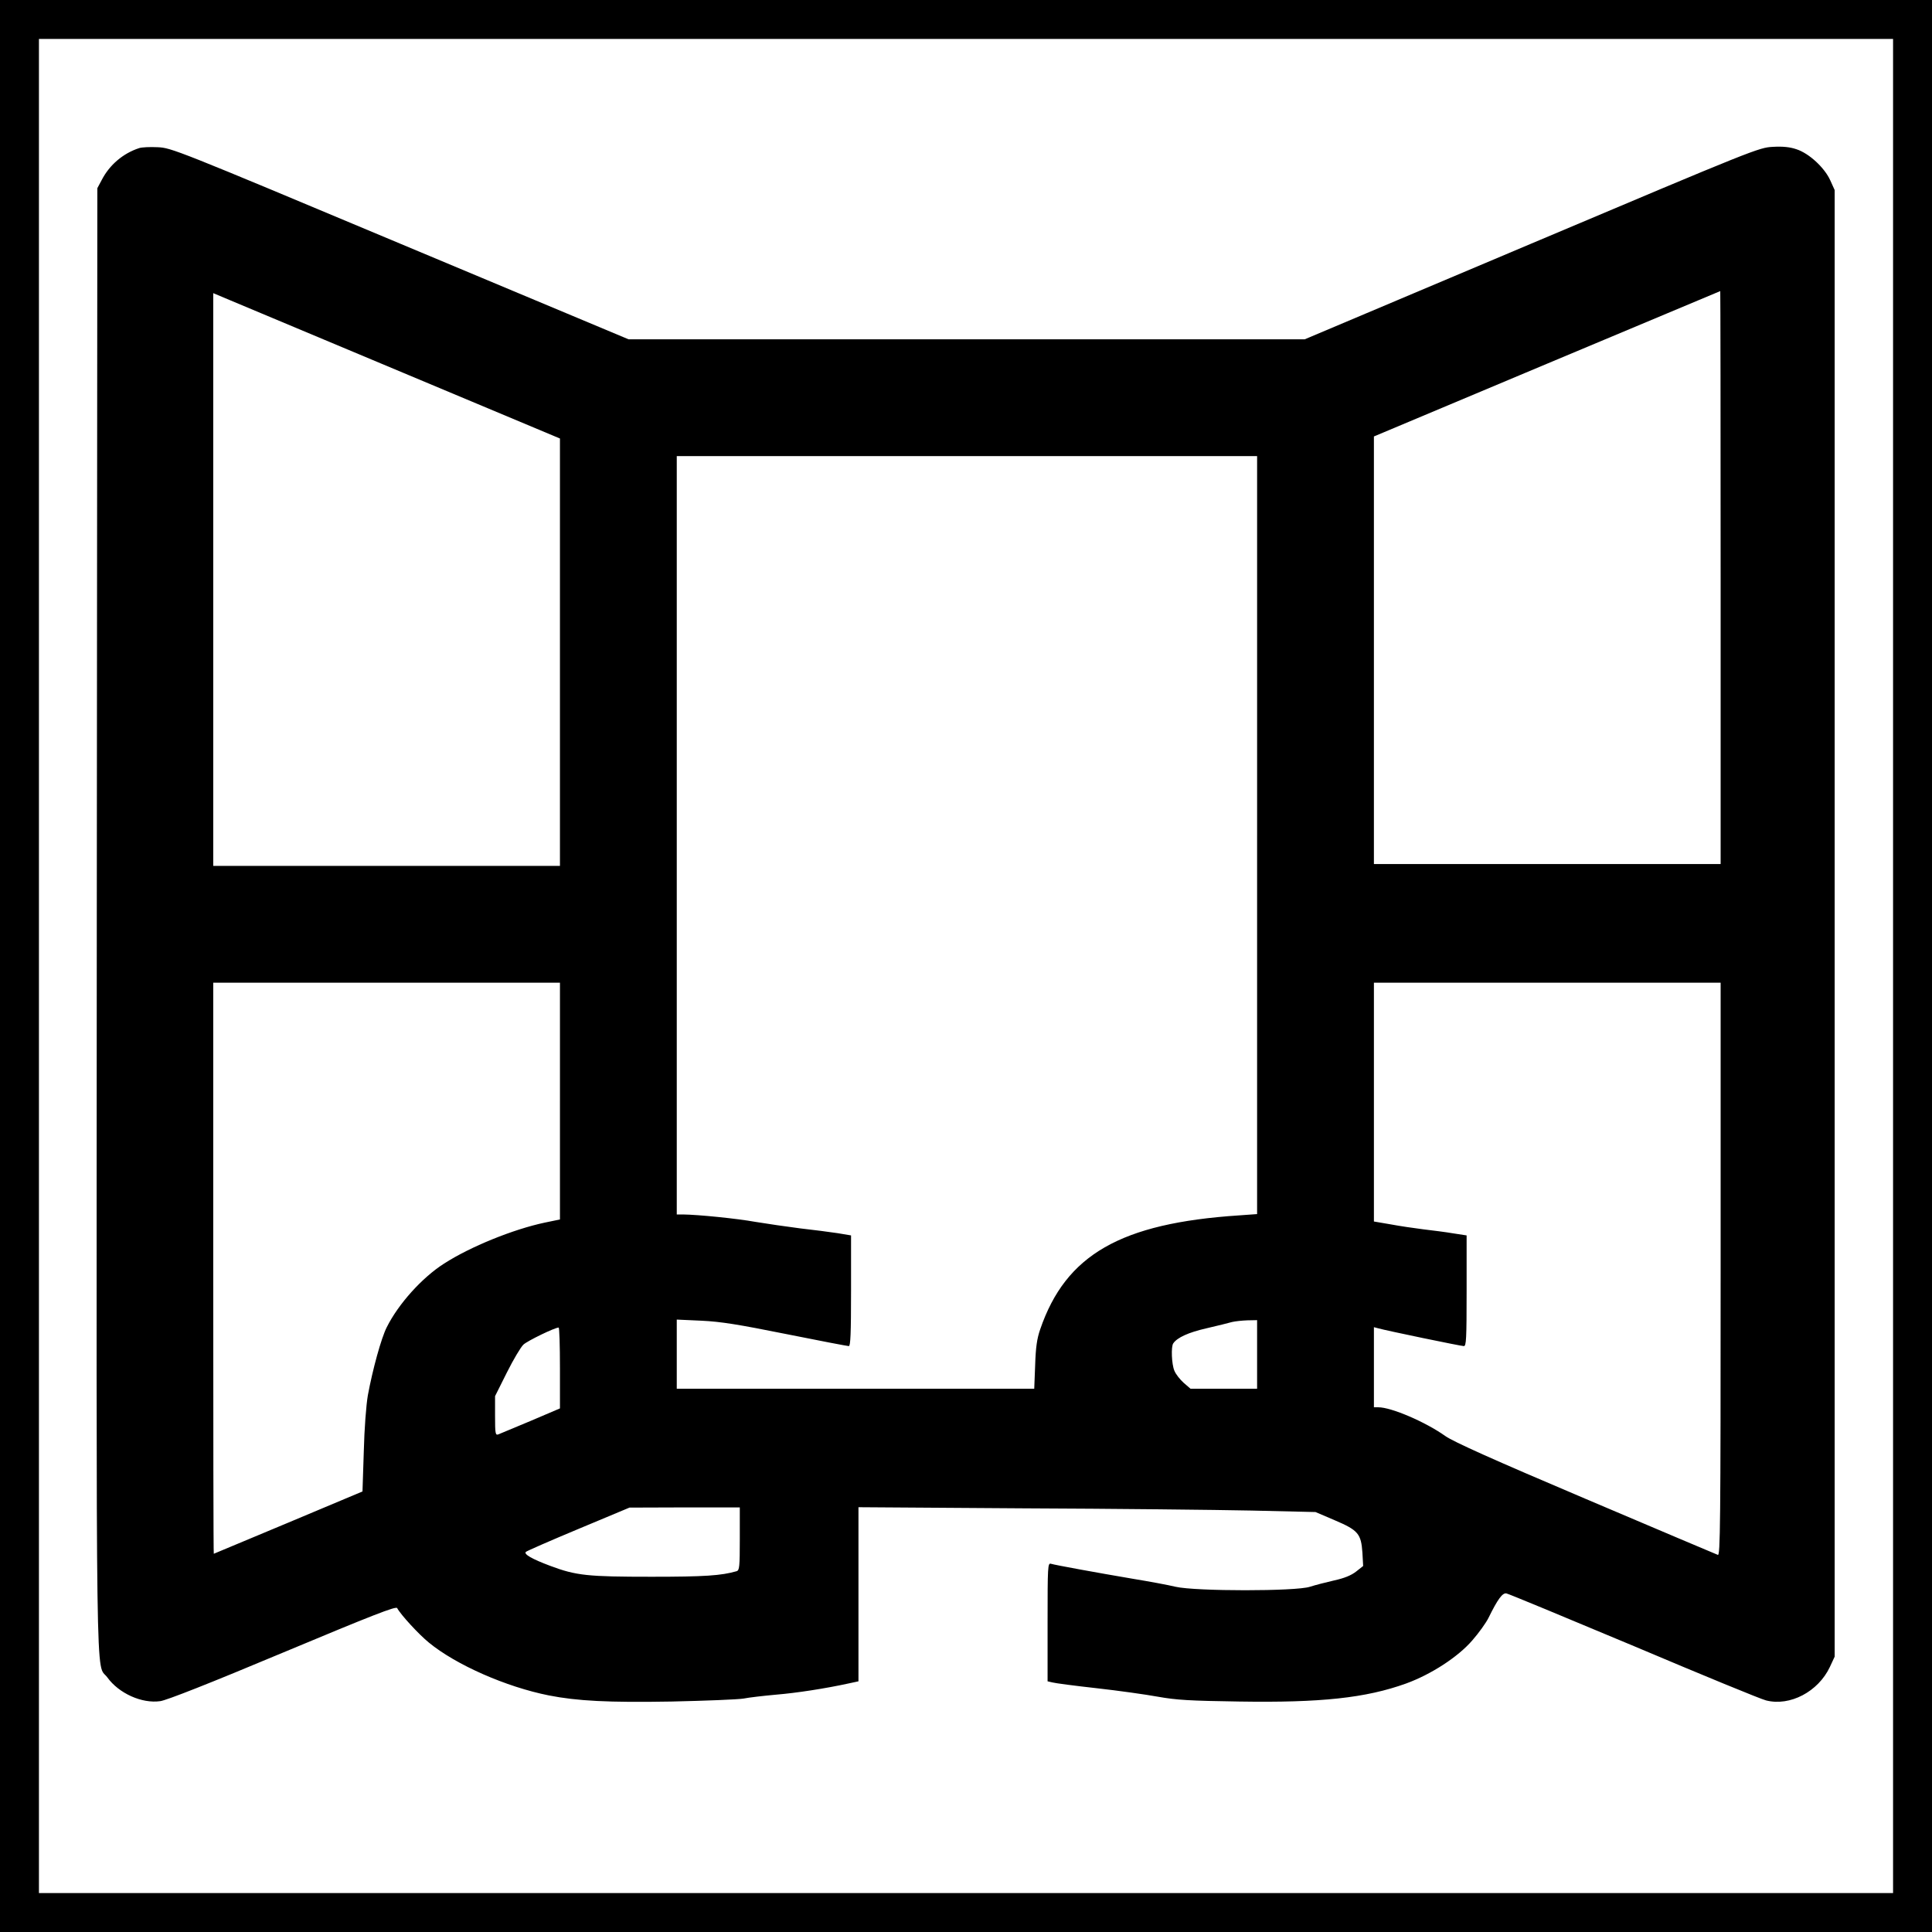
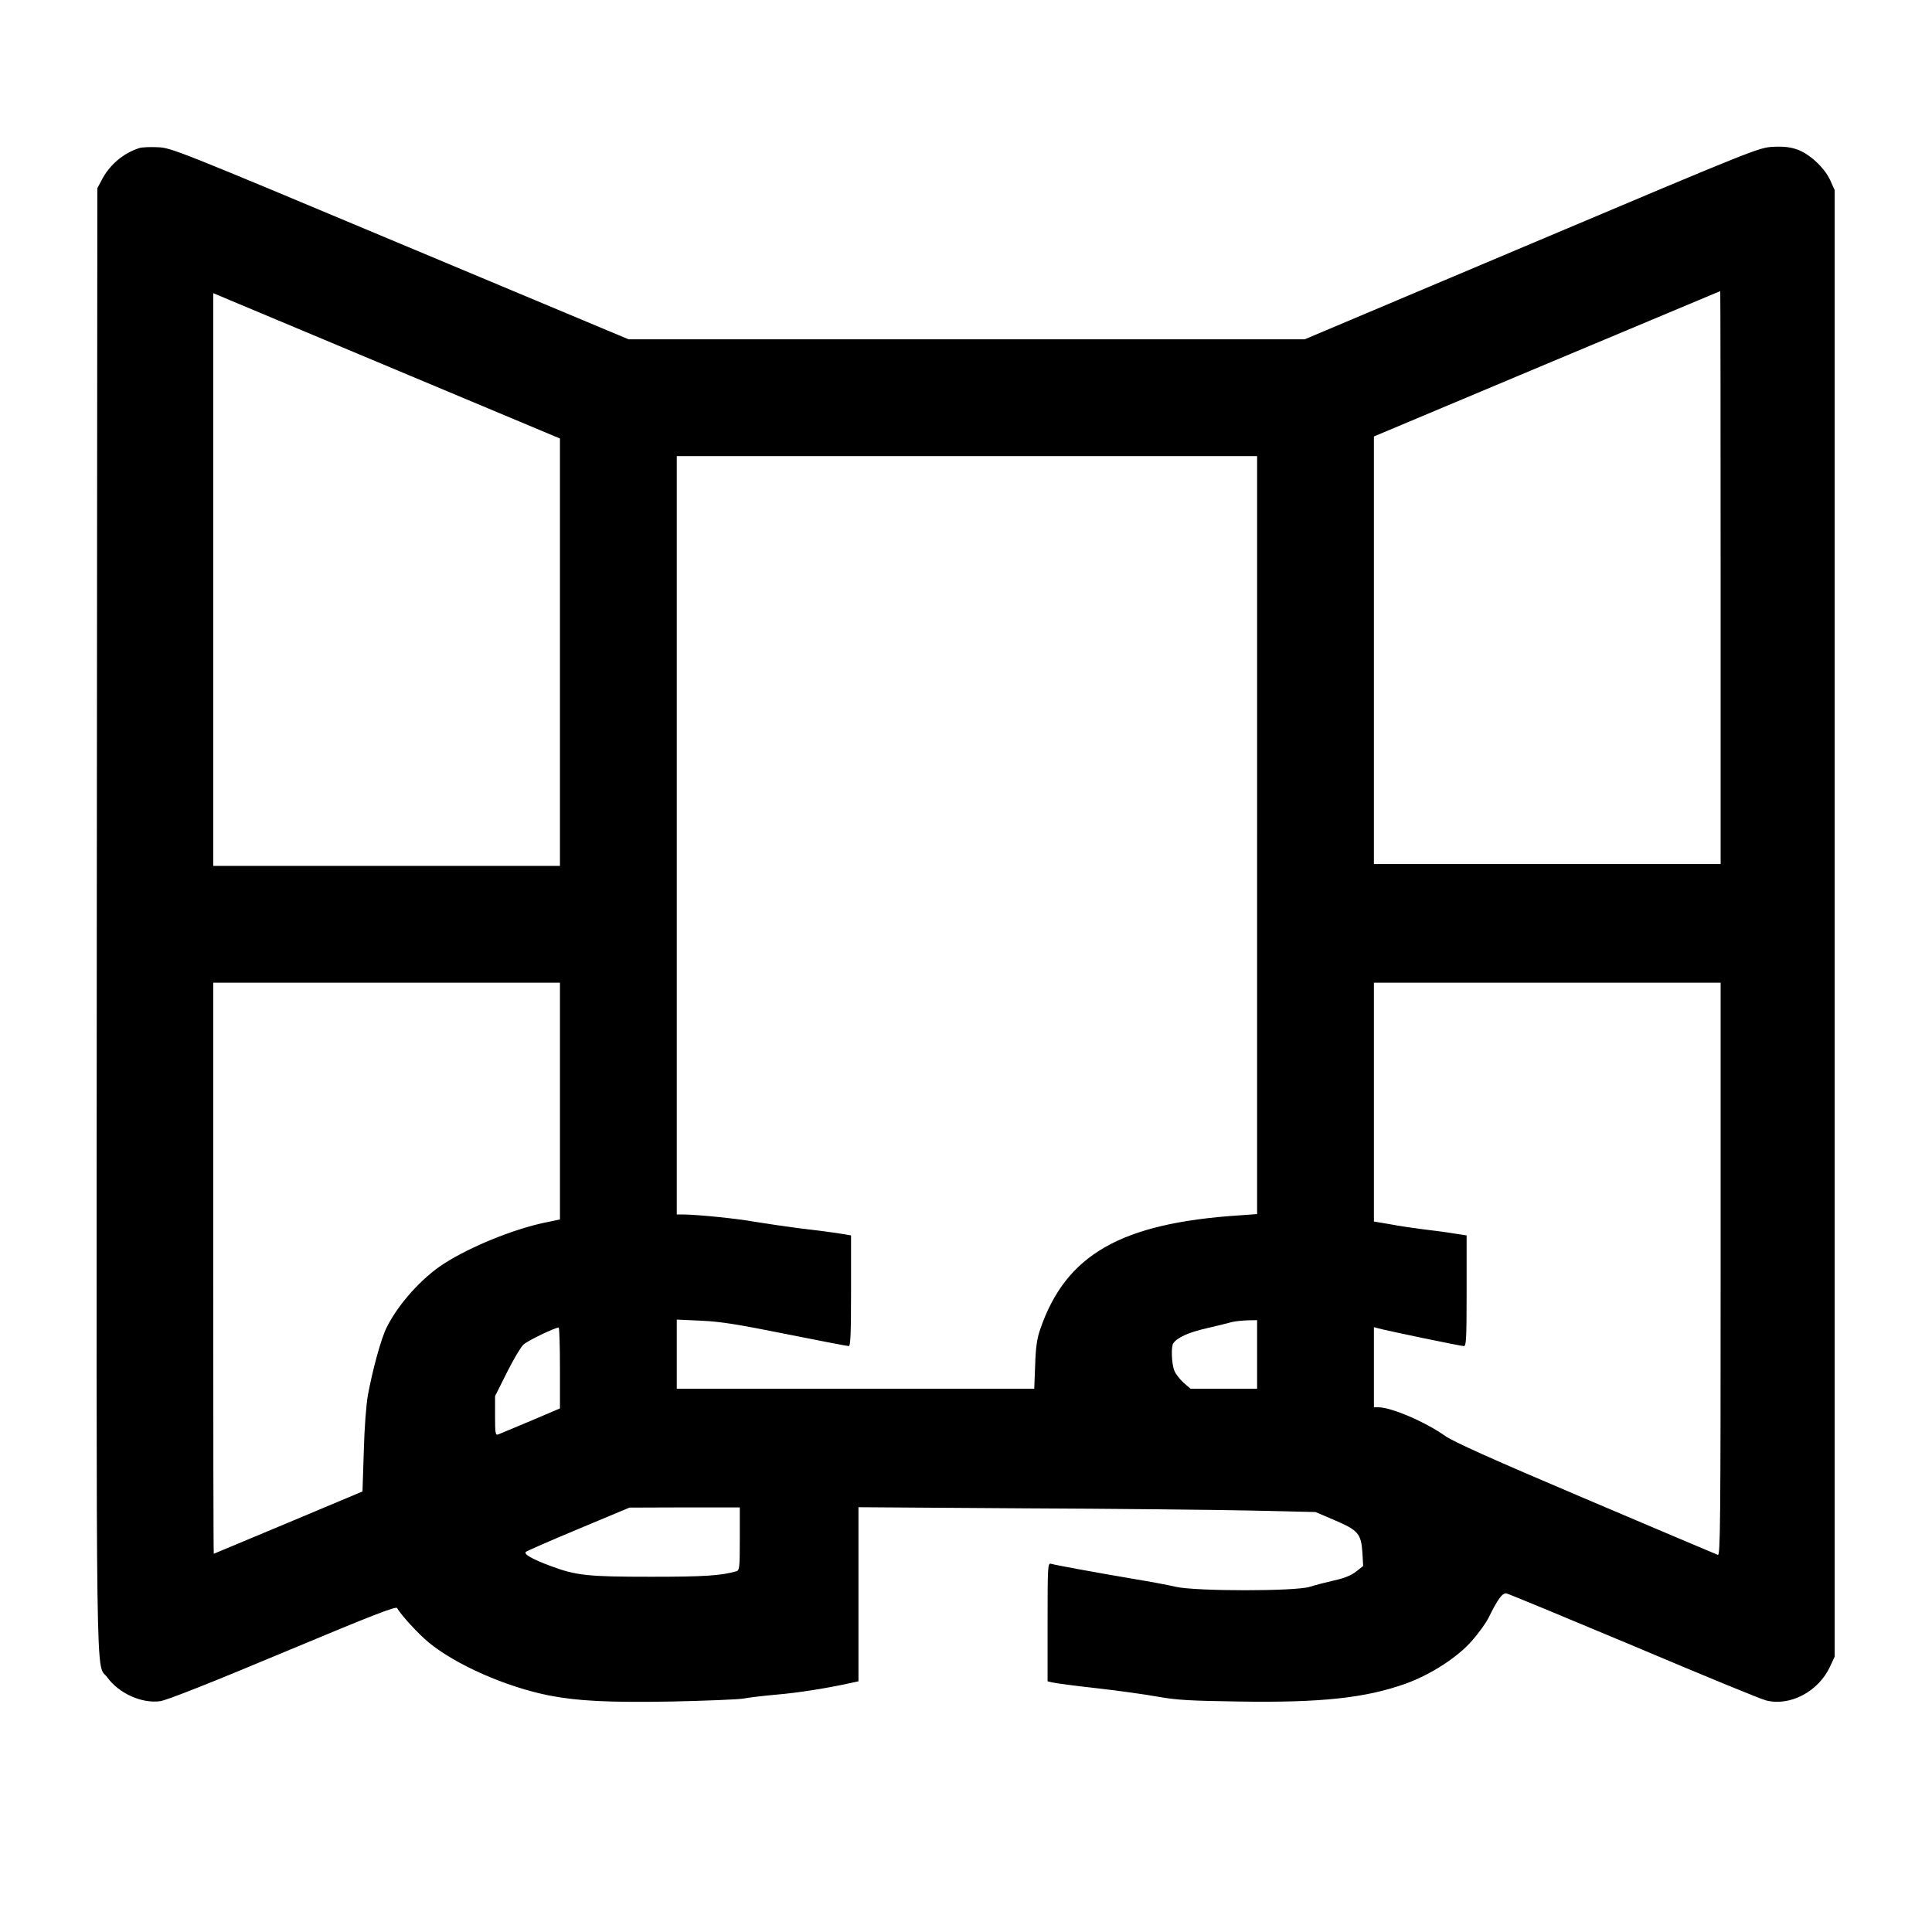
<svg xmlns="http://www.w3.org/2000/svg" version="1.0" width="1042pt" height="1042pt" viewBox="0 0 1042 1042" preserveAspectRatio="xMidYMid meet">
  <g transform="translate(0,1042) scale(0.1,-0.1)" fill="#000000" stroke="none">
-     <path d="M0 5210 l0 -5210 5210 0 5210 0 0 5210 0 5210 -5210 0 -5210 0 0 -5210z m10210 0 l0 -5000 -5000 0 -5000 0 0 5000 0 5000 5000 0 5000 0 0 -5000z" />
-     <path d="M750 9621 c-86 -28 -159 -90 -201 -171 l-24 -45 -3 -3945 c-2 -4331 -7 -3999 57 -4087 62 -86 186 -142 285 -128 33 4 269 97 660 261 488 204 611 252 618 241 20 -37 118 -143 171 -186 146 -120 416 -239 647 -285 153 -30 320 -39 662 -33 183 4 358 11 388 16 30 6 109 15 175 21 110 9 266 33 394 61 l51 11 0 469 0 470 888 -6 c488 -2 1042 -8 1232 -12 l345 -8 103 -44 c127 -54 143 -73 150 -175 l4 -72 -38 -30 c-27 -21 -64 -36 -119 -48 -44 -10 -102 -25 -130 -34 -75 -25 -616 -25 -725 0 -41 10 -145 29 -230 43 -189 32 -419 74 -442 81 -17 5 -18 -14 -18 -314 l0 -320 26 -6 c14 -4 120 -18 237 -31 117 -13 266 -34 332 -46 101 -18 171 -22 438 -26 441 -7 683 19 900 97 135 49 280 143 357 232 36 41 76 97 89 124 48 98 75 135 96 130 11 -2 320 -130 687 -284 366 -155 687 -287 713 -293 129 -33 281 47 344 180 l26 56 0 3955 0 3955 -24 53 c-31 68 -114 145 -182 167 -35 12 -73 16 -127 13 -76 -4 -94 -11 -1301 -521 l-1224 -517 -1823 0 -1824 0 -1232 516 c-1209 507 -1234 517 -1308 520 -41 2 -86 0 -100 -5z m8530 -2316 l0 -1545 -935 0 -935 0 0 1153 0 1153 933 392 c512 215 933 391 935 392 1 0 2 -695 2 -1545z m-7107 1105 l847 -355 0 -1152 0 -1153 -935 0 -935 0 0 1544 0 1545 88 -37 c48 -20 469 -197 935 -392z m4607 -2494 l0 -2044 -97 -7 c-639 -42 -935 -212 -1073 -615 -17 -49 -24 -96 -27 -192 l-5 -128 -964 0 -964 0 0 187 0 186 133 -6 c105 -5 198 -20 457 -72 179 -36 331 -65 338 -65 9 0 12 66 12 299 l0 298 -72 12 c-40 6 -131 18 -203 26 -71 9 -180 25 -241 35 -99 18 -308 39 -391 40 l-33 0 0 2045 0 2045 1565 0 1565 0 0 -2044z m-3760 -1434 l0 -639 -82 -17 c-170 -36 -402 -130 -543 -221 -118 -75 -246 -217 -309 -343 -30 -59 -76 -227 -102 -367 -9 -52 -19 -180 -22 -304 l-7 -215 -400 -168 c-220 -92 -401 -168 -402 -168 -2 0 -3 693 -3 1540 l0 1540 935 0 935 0 0 -638z m6260 -908 c0 -1382 -2 -1546 -15 -1540 -9 3 -329 139 -713 302 -502 213 -713 308 -757 339 -107 76 -291 155 -361 155 l-24 0 0 216 0 216 23 -6 c46 -13 447 -96 462 -96 13 0 15 36 15 299 l0 298 -72 11 c-40 7 -113 16 -163 22 -49 6 -129 18 -177 27 l-88 15 0 644 0 644 935 0 935 0 0 -1546z m-2500 -459 l0 -185 -180 0 -179 0 -37 32 c-20 18 -43 47 -50 65 -15 34 -19 131 -6 148 21 31 82 59 179 81 59 14 122 29 138 34 17 4 54 8 83 9 l52 1 0 -185z m-3760 -73 l0 -218 -157 -67 c-87 -36 -166 -69 -175 -73 -16 -6 -18 3 -18 100 l0 106 64 128 c35 70 75 137 89 150 21 20 169 92 190 92 4 0 7 -98 7 -218z m970 -921 c0 -153 -2 -170 -17 -175 -83 -24 -173 -30 -458 -30 -345 0 -407 6 -548 59 -99 37 -143 63 -131 75 5 5 133 61 284 124 l275 115 298 1 297 0 0 -169z" />
+     <path d="M750 9621 c-86 -28 -159 -90 -201 -171 l-24 -45 -3 -3945 c-2 -4331 -7 -3999 57 -4087 62 -86 186 -142 285 -128 33 4 269 97 660 261 488 204 611 252 618 241 20 -37 118 -143 171 -186 146 -120 416 -239 647 -285 153 -30 320 -39 662 -33 183 4 358 11 388 16 30 6 109 15 175 21 110 9 266 33 394 61 l51 11 0 469 0 470 888 -6 c488 -2 1042 -8 1232 -12 l345 -8 103 -44 c127 -54 143 -73 150 -175 l4 -72 -38 -30 c-27 -21 -64 -36 -119 -48 -44 -10 -102 -25 -130 -34 -75 -25 -616 -25 -725 0 -41 10 -145 29 -230 43 -189 32 -419 74 -442 81 -17 5 -18 -14 -18 -314 l0 -320 26 -6 c14 -4 120 -18 237 -31 117 -13 266 -34 332 -46 101 -18 171 -22 438 -26 441 -7 683 19 900 97 135 49 280 143 357 232 36 41 76 97 89 124 48 98 75 135 96 130 11 -2 320 -130 687 -284 366 -155 687 -287 713 -293 129 -33 281 47 344 180 l26 56 0 3955 0 3955 -24 53 c-31 68 -114 145 -182 167 -35 12 -73 16 -127 13 -76 -4 -94 -11 -1301 -521 l-1224 -517 -1823 0 -1824 0 -1232 516 c-1209 507 -1234 517 -1308 520 -41 2 -86 0 -100 -5z m8530 -2316 l0 -1545 -935 0 -935 0 0 1153 0 1153 933 392 c512 215 933 391 935 392 1 0 2 -695 2 -1545z m-7107 1105 l847 -355 0 -1152 0 -1153 -935 0 -935 0 0 1544 0 1545 88 -37 c48 -20 469 -197 935 -392z m4607 -2494 l0 -2044 -97 -7 c-639 -42 -935 -212 -1073 -615 -17 -49 -24 -96 -27 -192 l-5 -128 -964 0 -964 0 0 187 0 186 133 -6 c105 -5 198 -20 457 -72 179 -36 331 -65 338 -65 9 0 12 66 12 299 l0 298 -72 12 c-40 6 -131 18 -203 26 -71 9 -180 25 -241 35 -99 18 -308 39 -391 40 l-33 0 0 2045 0 2045 1565 0 1565 0 0 -2044z m-3760 -1434 l0 -639 -82 -17 c-170 -36 -402 -130 -543 -221 -118 -75 -246 -217 -309 -343 -30 -59 -76 -227 -102 -367 -9 -52 -19 -180 -22 -304 l-7 -215 -400 -168 c-220 -92 -401 -168 -402 -168 -2 0 -3 693 -3 1540 l0 1540 935 0 935 0 0 -638z m6260 -908 c0 -1382 -2 -1546 -15 -1540 -9 3 -329 139 -713 302 -502 213 -713 308 -757 339 -107 76 -291 155 -361 155 l-24 0 0 216 0 216 23 -6 c46 -13 447 -96 462 -96 13 0 15 36 15 299 l0 298 -72 11 c-40 7 -113 16 -163 22 -49 6 -129 18 -177 27 l-88 15 0 644 0 644 935 0 935 0 0 -1546m-2500 -459 l0 -185 -180 0 -179 0 -37 32 c-20 18 -43 47 -50 65 -15 34 -19 131 -6 148 21 31 82 59 179 81 59 14 122 29 138 34 17 4 54 8 83 9 l52 1 0 -185z m-3760 -73 l0 -218 -157 -67 c-87 -36 -166 -69 -175 -73 -16 -6 -18 3 -18 100 l0 106 64 128 c35 70 75 137 89 150 21 20 169 92 190 92 4 0 7 -98 7 -218z m970 -921 c0 -153 -2 -170 -17 -175 -83 -24 -173 -30 -458 -30 -345 0 -407 6 -548 59 -99 37 -143 63 -131 75 5 5 133 61 284 124 l275 115 298 1 297 0 0 -169z" />
  </g>
</svg>